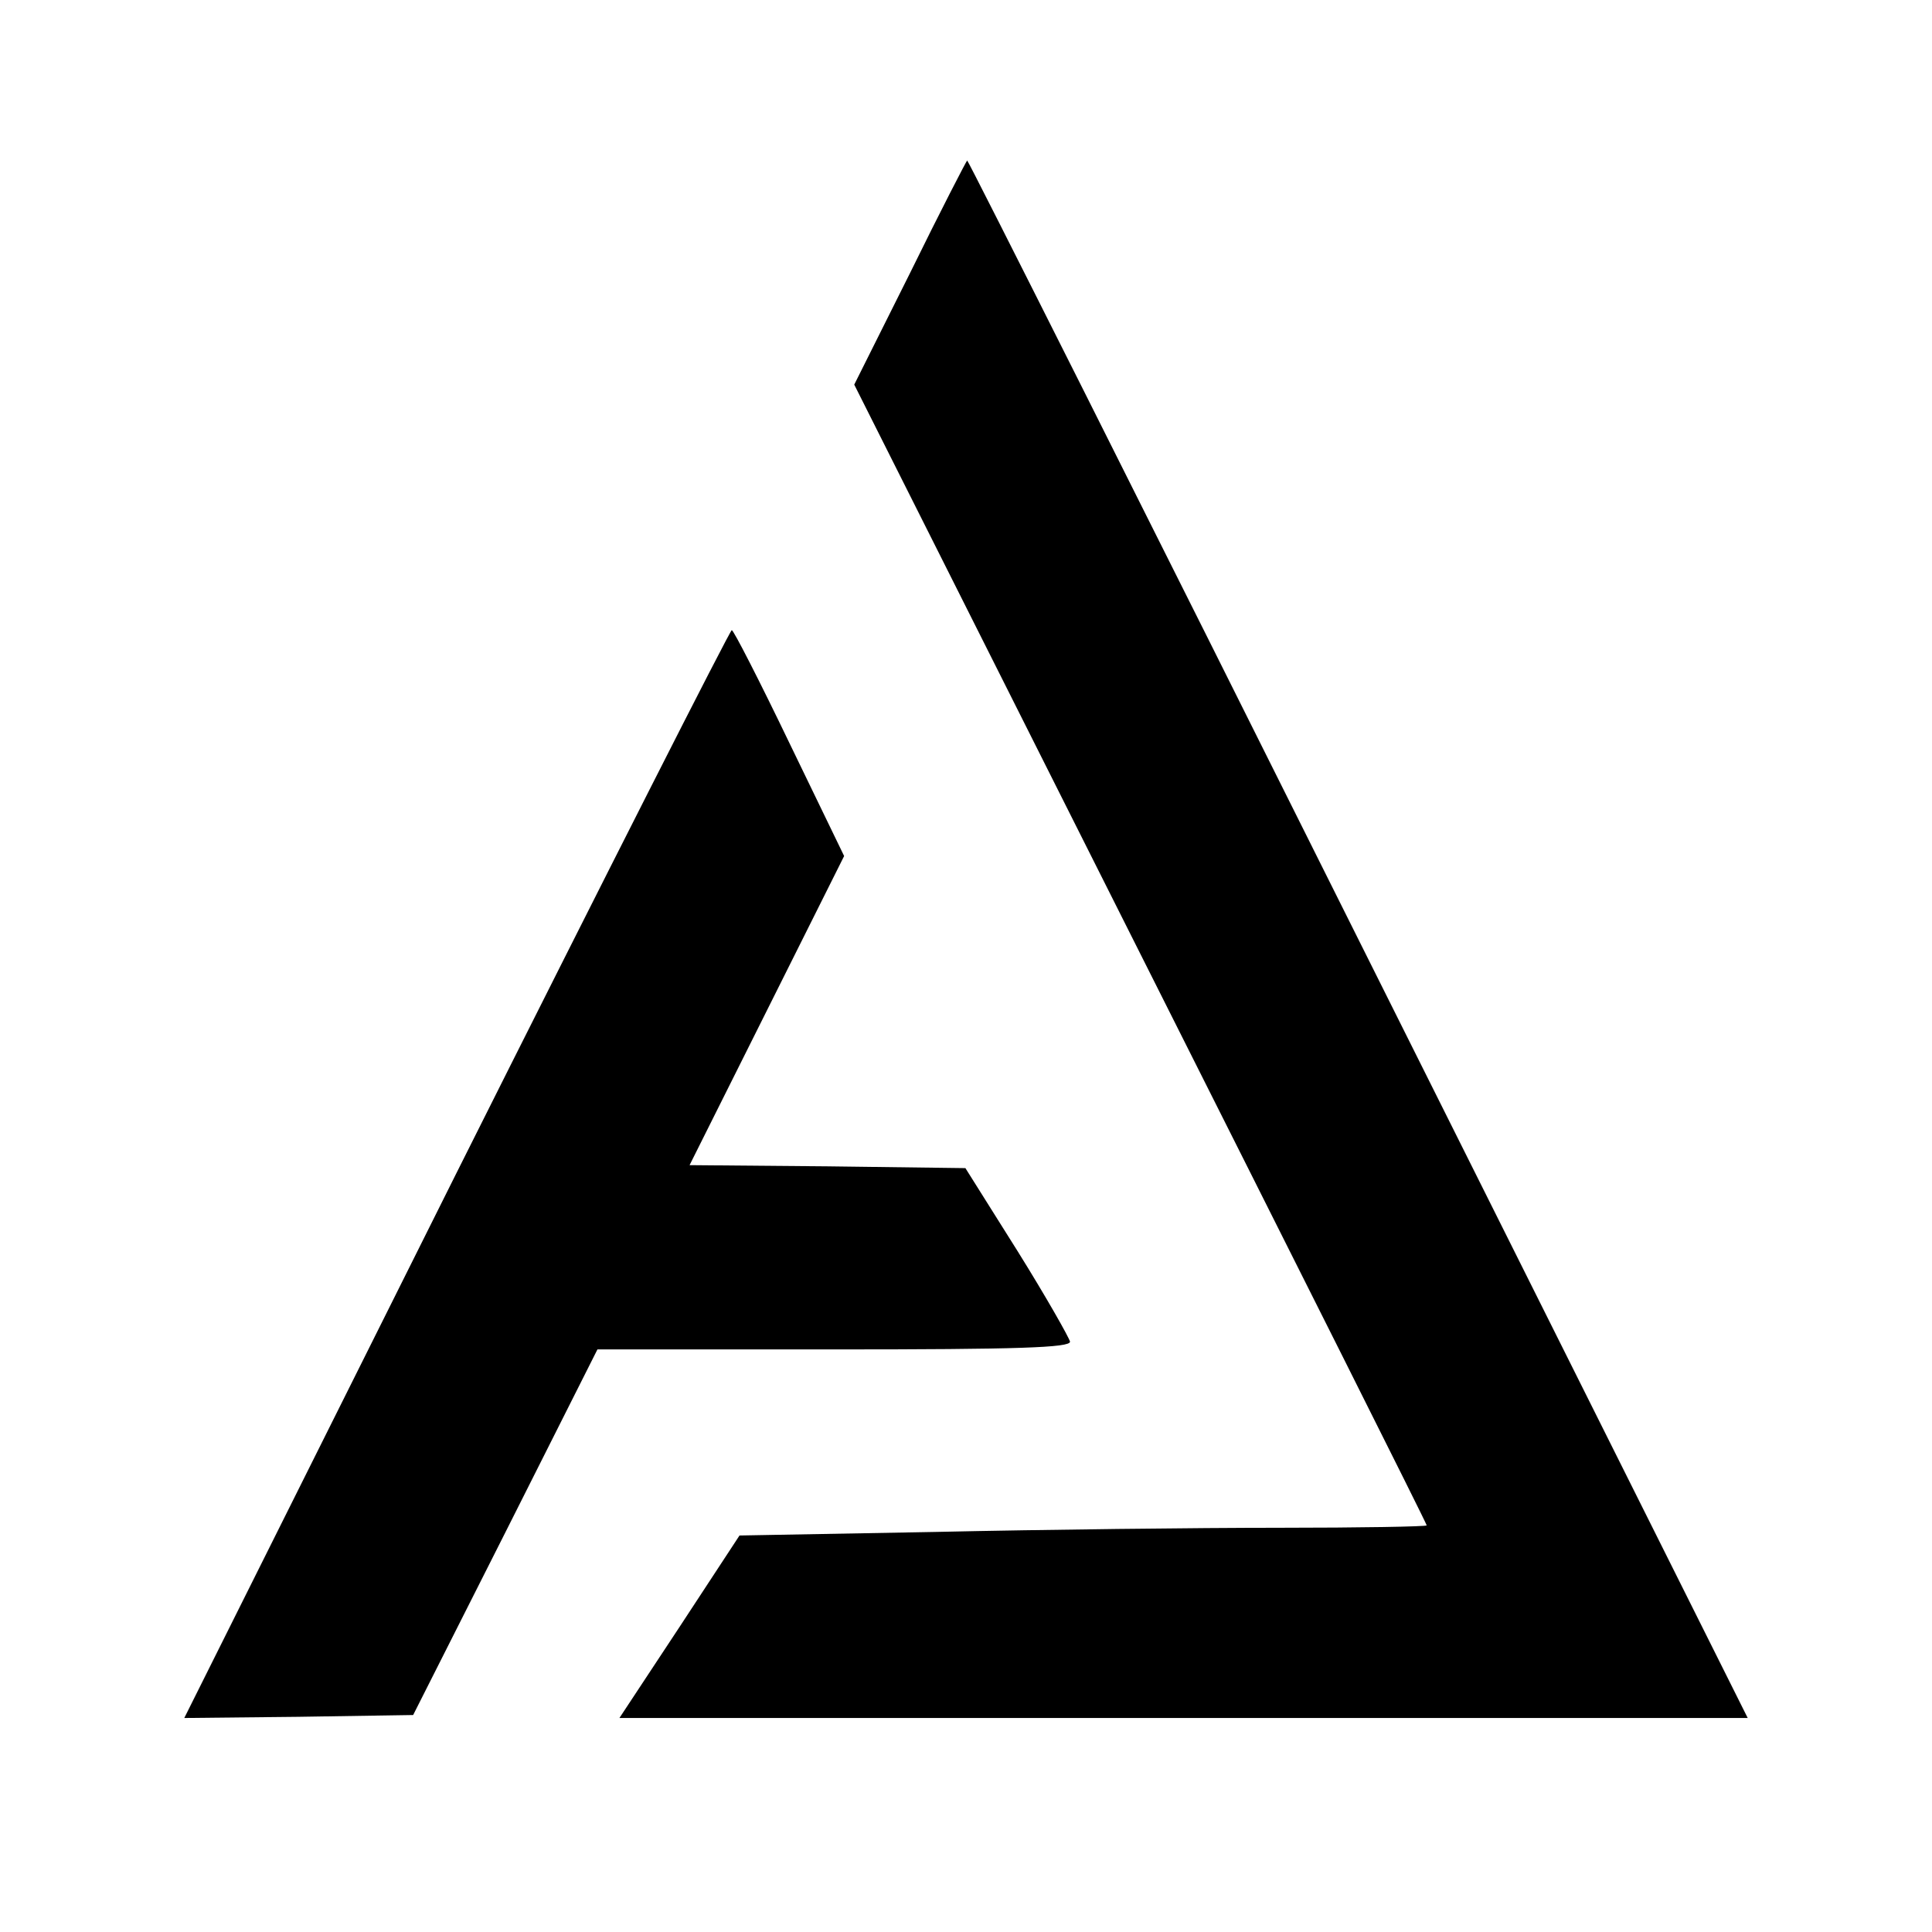
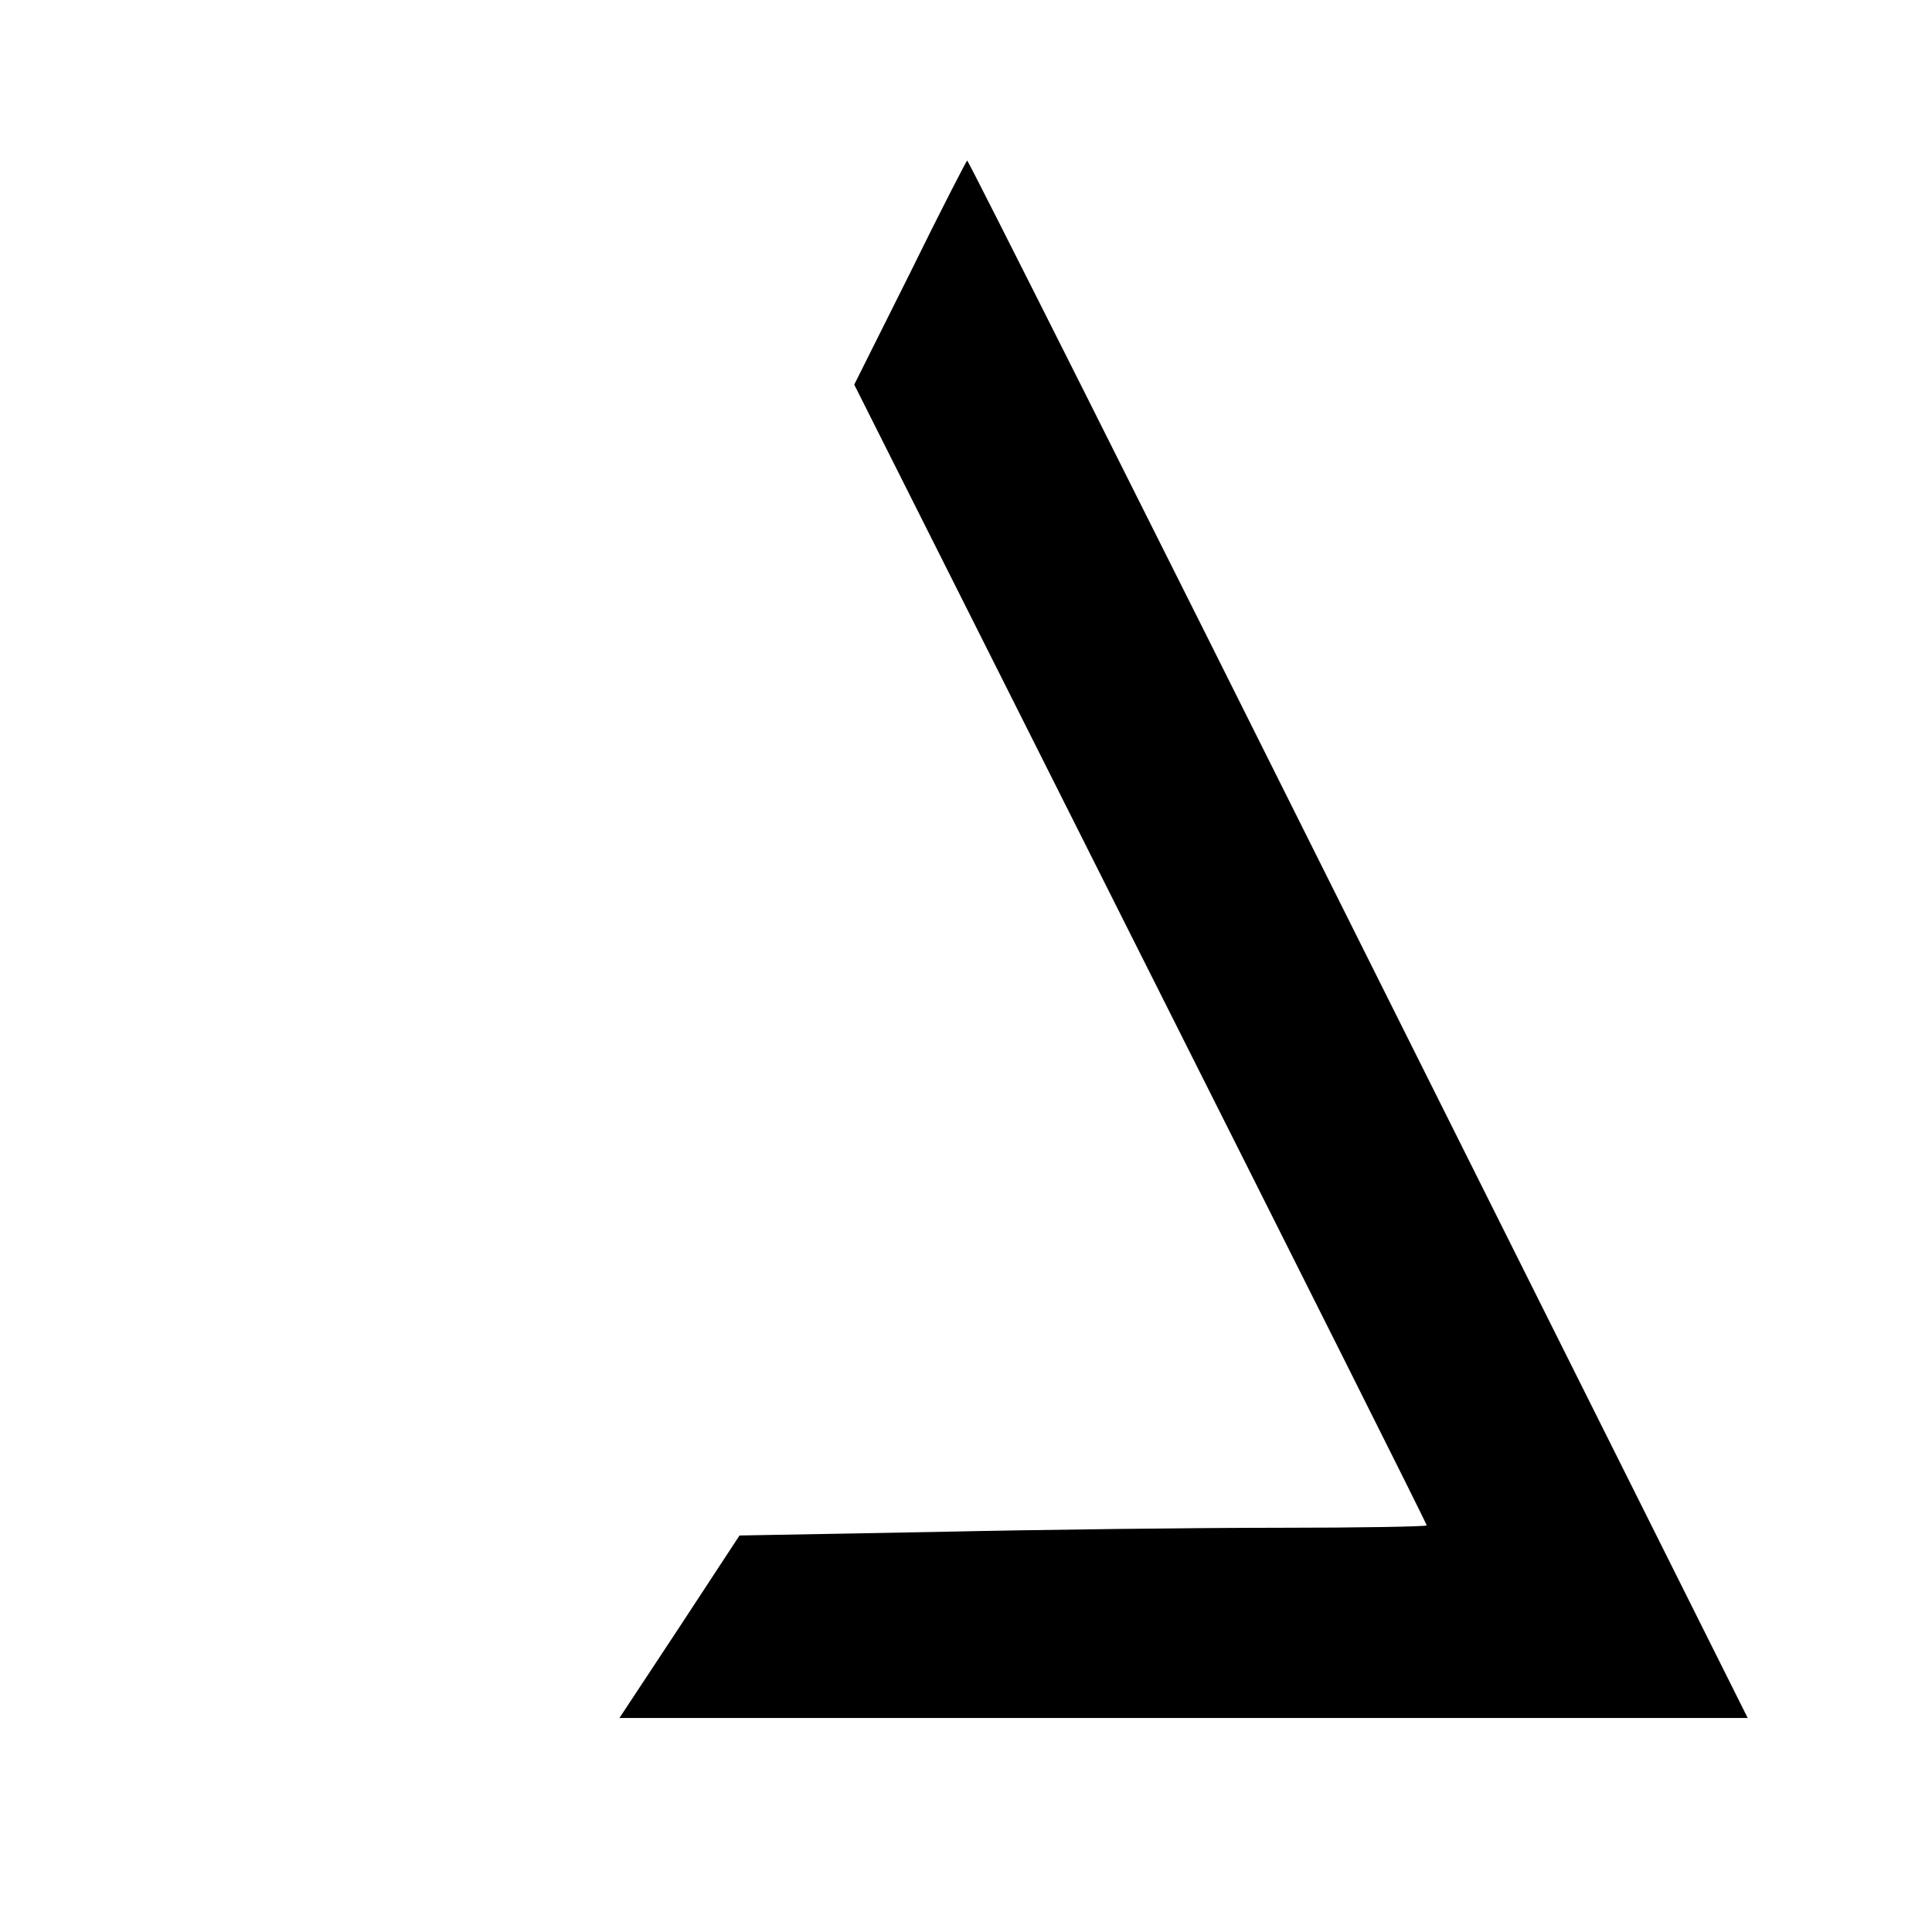
<svg xmlns="http://www.w3.org/2000/svg" version="1.0" width="325pt" height="325pt" viewBox="0 0 325 325" preserveAspectRatio="xMidYMid meet">
  <g transform="translate(0,325) scale(0.1,-0.1)" fill="#000000" stroke="none">
    <path d="M1531 2791 l-94 -188 481 -957 c265 -527 482 -959 482 -962 0 -2 -112 -4 -248 -4 -137 0 -397 -3 -578 -7 l-330 -6 -101 -154 -101 -153 949 0 949 0 -655 1310 c-360 721 -656 1310 -658 1310 -1 0 -45 -85 -96 -189z" />
-     <path d="M767 1275 l-457 -915 192 2 193 3 155 307 155 308 398 0 c311 0 397 3 397 13 -1 6 -40 75 -88 152 l-88 140 -232 3 -232 2 130 260 130 260 -92 190 c-50 104 -94 190 -97 190 -3 0 -212 -412 -464 -915z" />
  </g>
</svg>